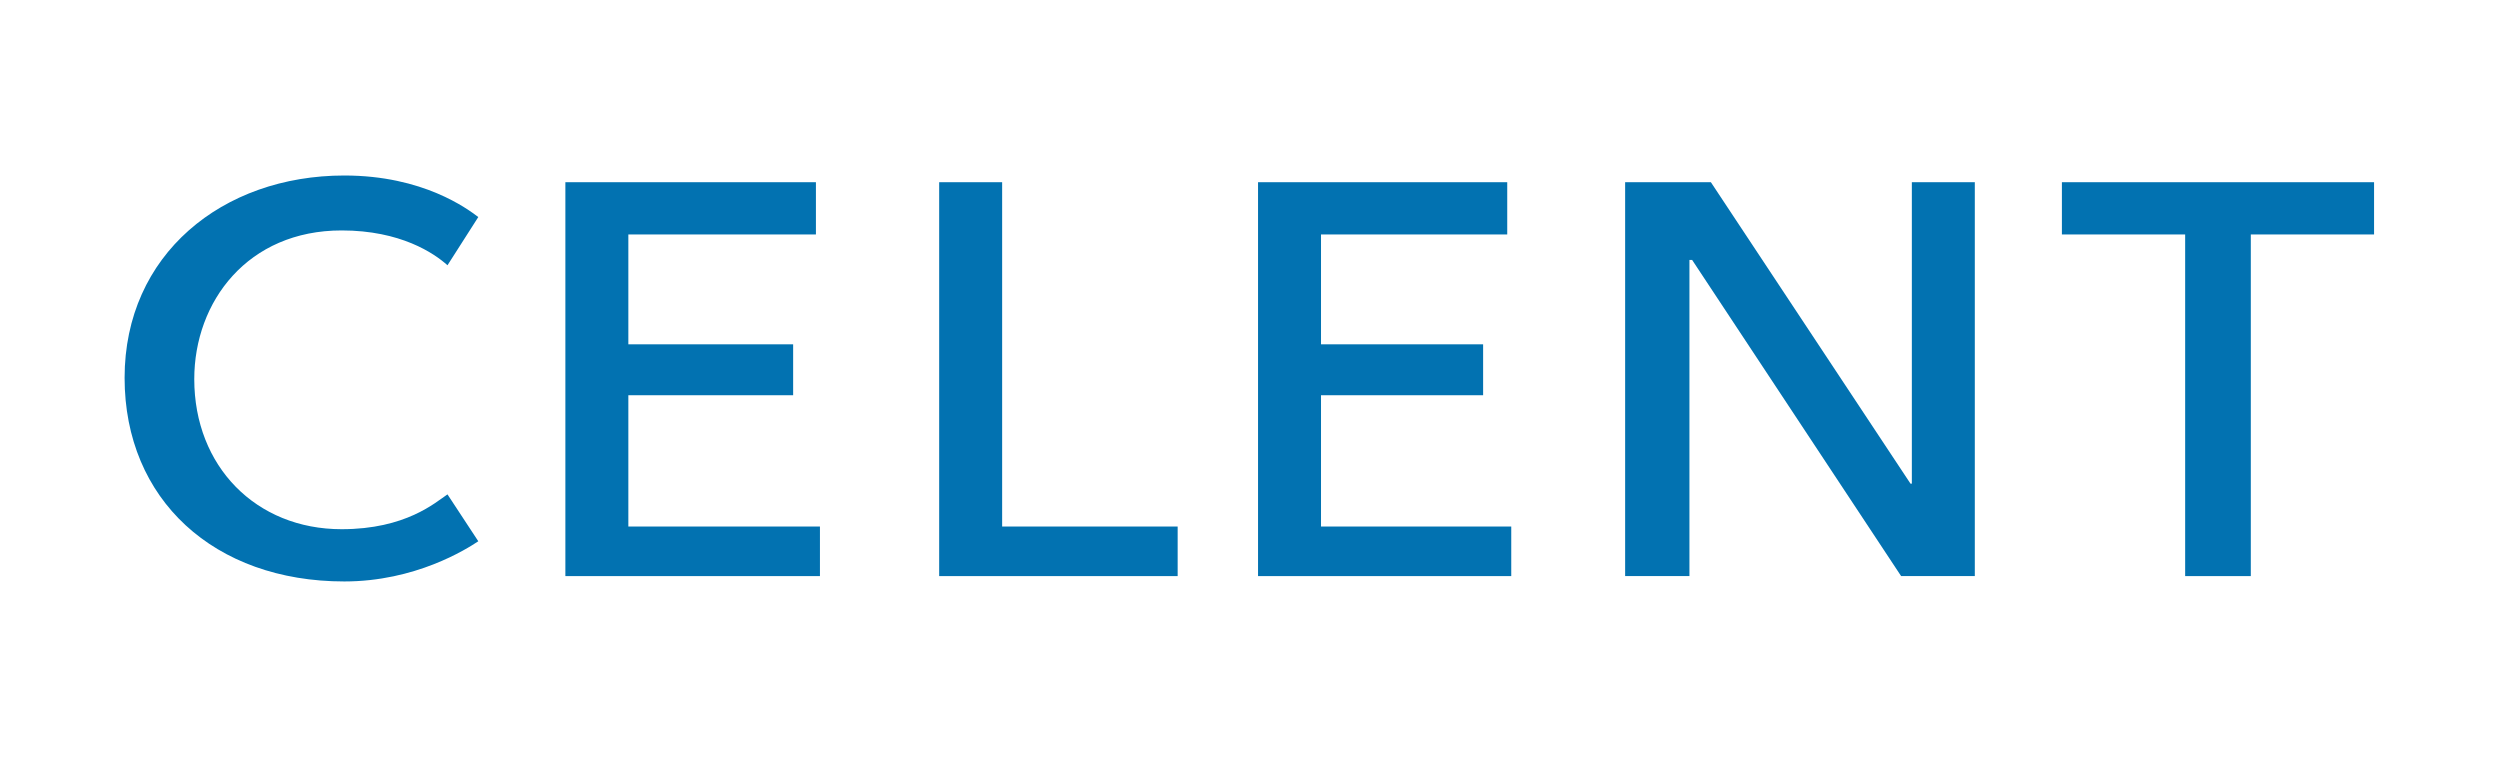
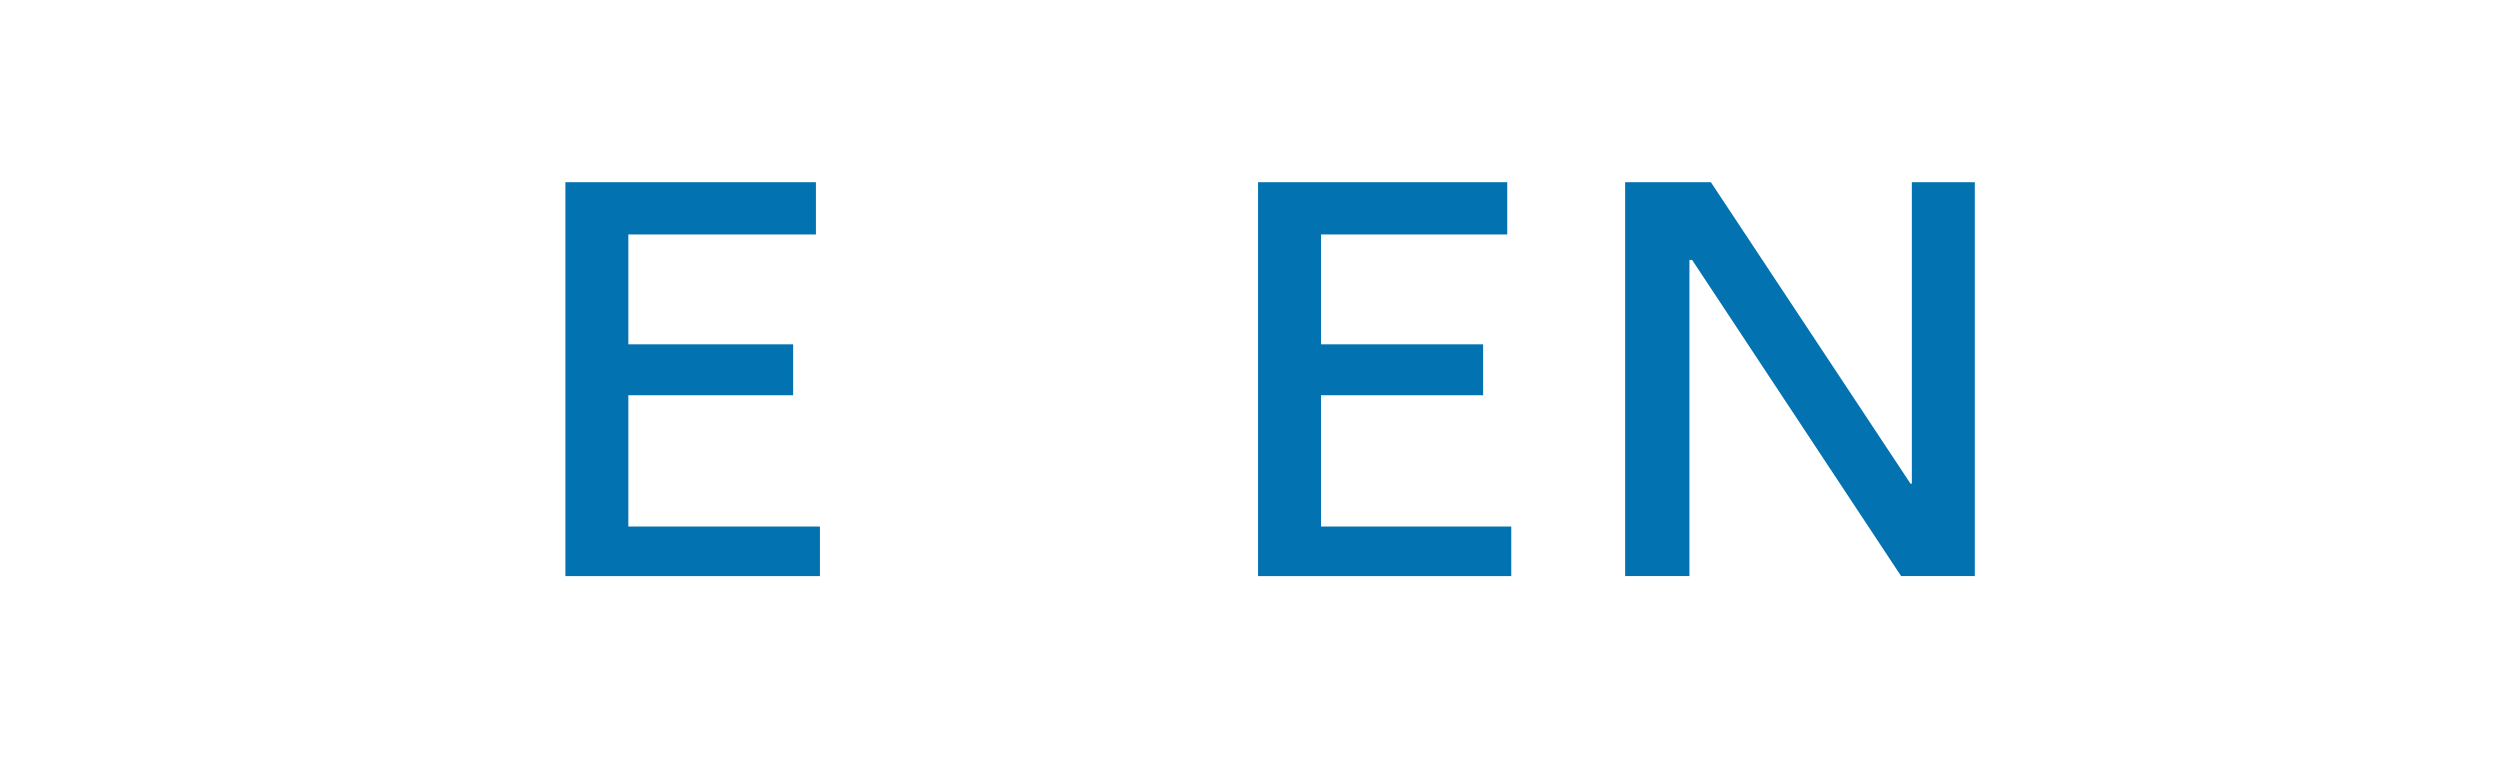
<svg xmlns="http://www.w3.org/2000/svg" version="1.1" x="0px" y="0px" viewBox="0 0 186.6 56.7" style="enable-background:new 0 0 186.6 56.7;" xml:space="preserve">
  <style type="text/css"> .st0{fill-rule:evenodd;clip-rule:evenodd;fill:#0272B1;} </style>
  <g>
-     <path class="st0" d="M33.4,36.9c-0.9,0.6-3.1,2.6-7.9,2.6c-6.4,0-11-4.7-11-11.2c0-5.8,4-11.1,11-11.1c4.4,0,6.9,1.7,7.9,2.6 c2.3-3.6,2.3-3.6,2.3-3.6c-0.8-0.6-4.1-3.1-10-3.1c-9.1,0-16.4,5.9-16.4,15.1c0,9.1,6.7,15.2,16.4,15.2c5.3,0,9.1-2.4,10-3 L33.4,36.9" />
-     <polyline class="st0" points="153.9,13.6 153.9,17.5 163.1,17.5 163.1,43 168,43 168,17.5 177.2,17.5 177.2,13.6 153.9,13.6 " />
    <polyline class="st0" points="42.2,13.6 42.2,43 61.2,43 61.2,39.3 46.9,39.3 46.9,29.5 59.2,29.5 59.2,25.7 46.9,25.7 46.9,17.5 60.9,17.5 60.9,13.6 42.2,13.6 " />
    <polyline class="st0" points="93.9,13.6 93.9,43 112.8,43 112.8,39.3 98.6,39.3 98.6,29.5 110.7,29.5 110.7,25.7 98.6,25.7 98.6,17.5 112.5,17.5 112.5,13.6 93.9,13.6 " />
    <polyline class="st0" points="142.6,36.1 127.7,13.6 121.3,13.6 121.3,43 126.1,43 126.1,19.4 126.3,19.4 141.9,43 147.4,43 147.4,13.6 142.7,13.6 142.7,36.1 142.6,36.1 " />
-     <polyline class="st0" points="70.1,13.6 70.1,43 87.9,43 87.9,39.3 74.8,39.3 74.8,13.6 70.1,13.6 " />
  </g>
</svg>